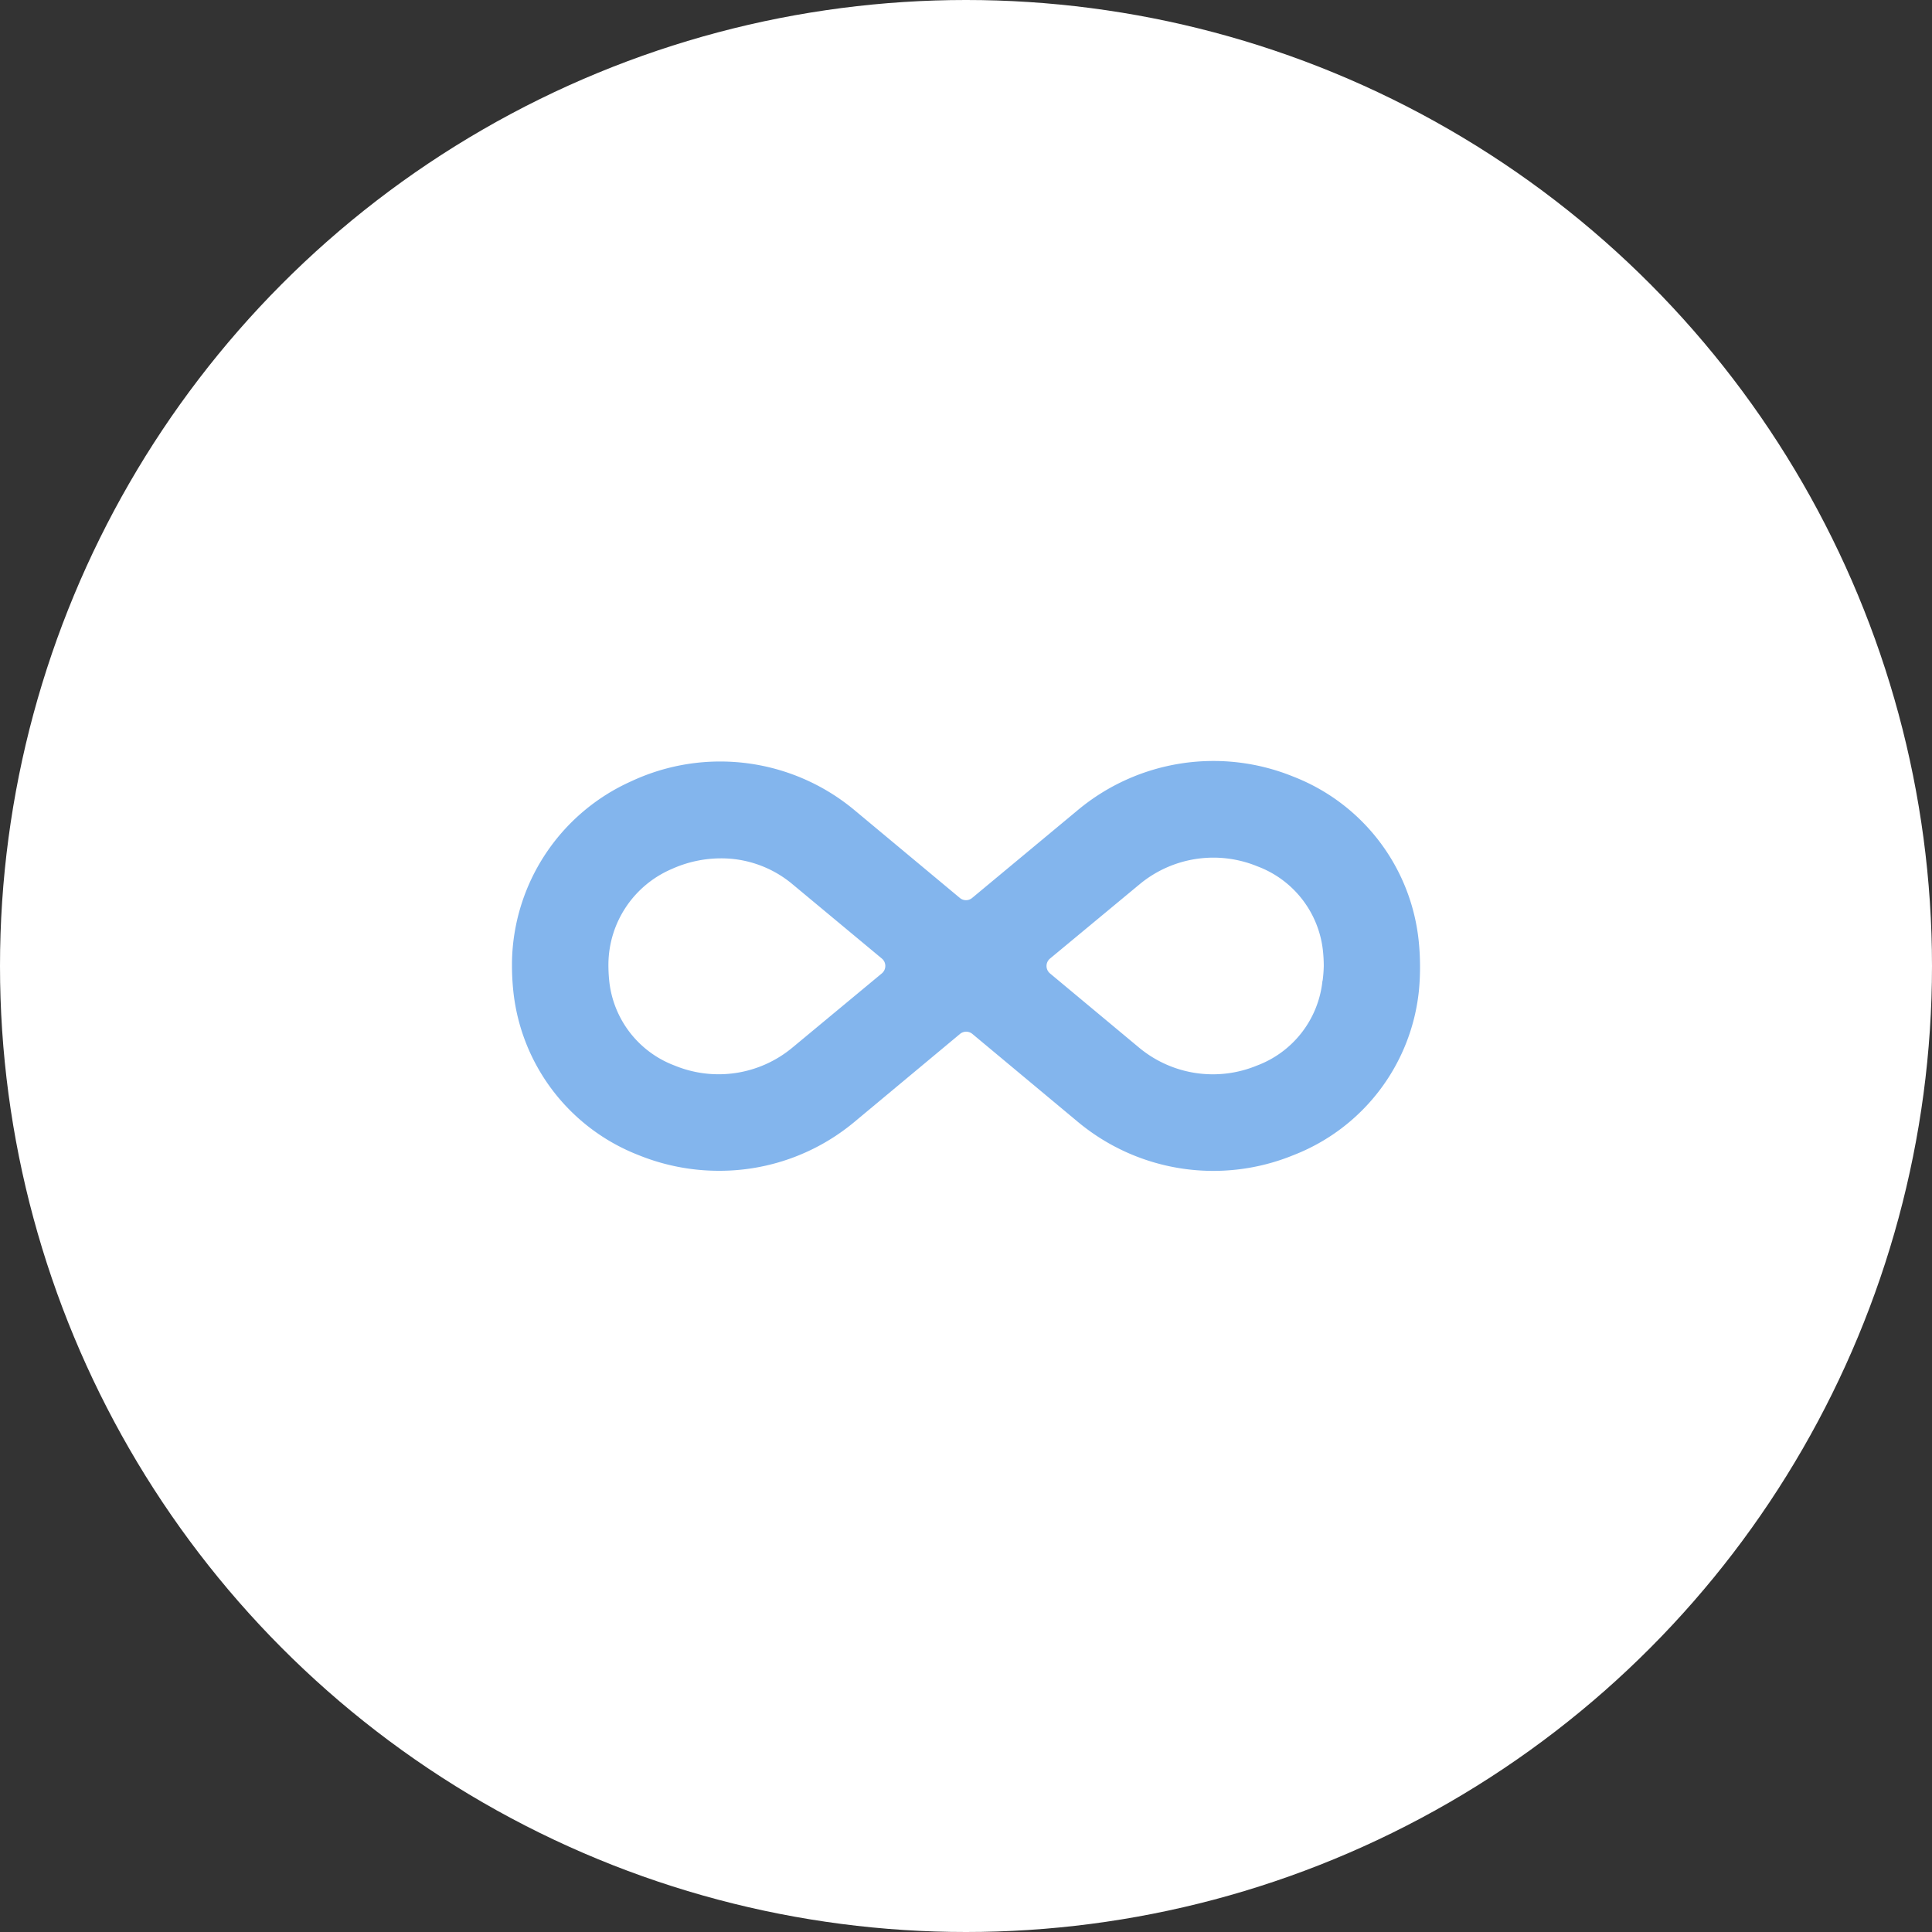
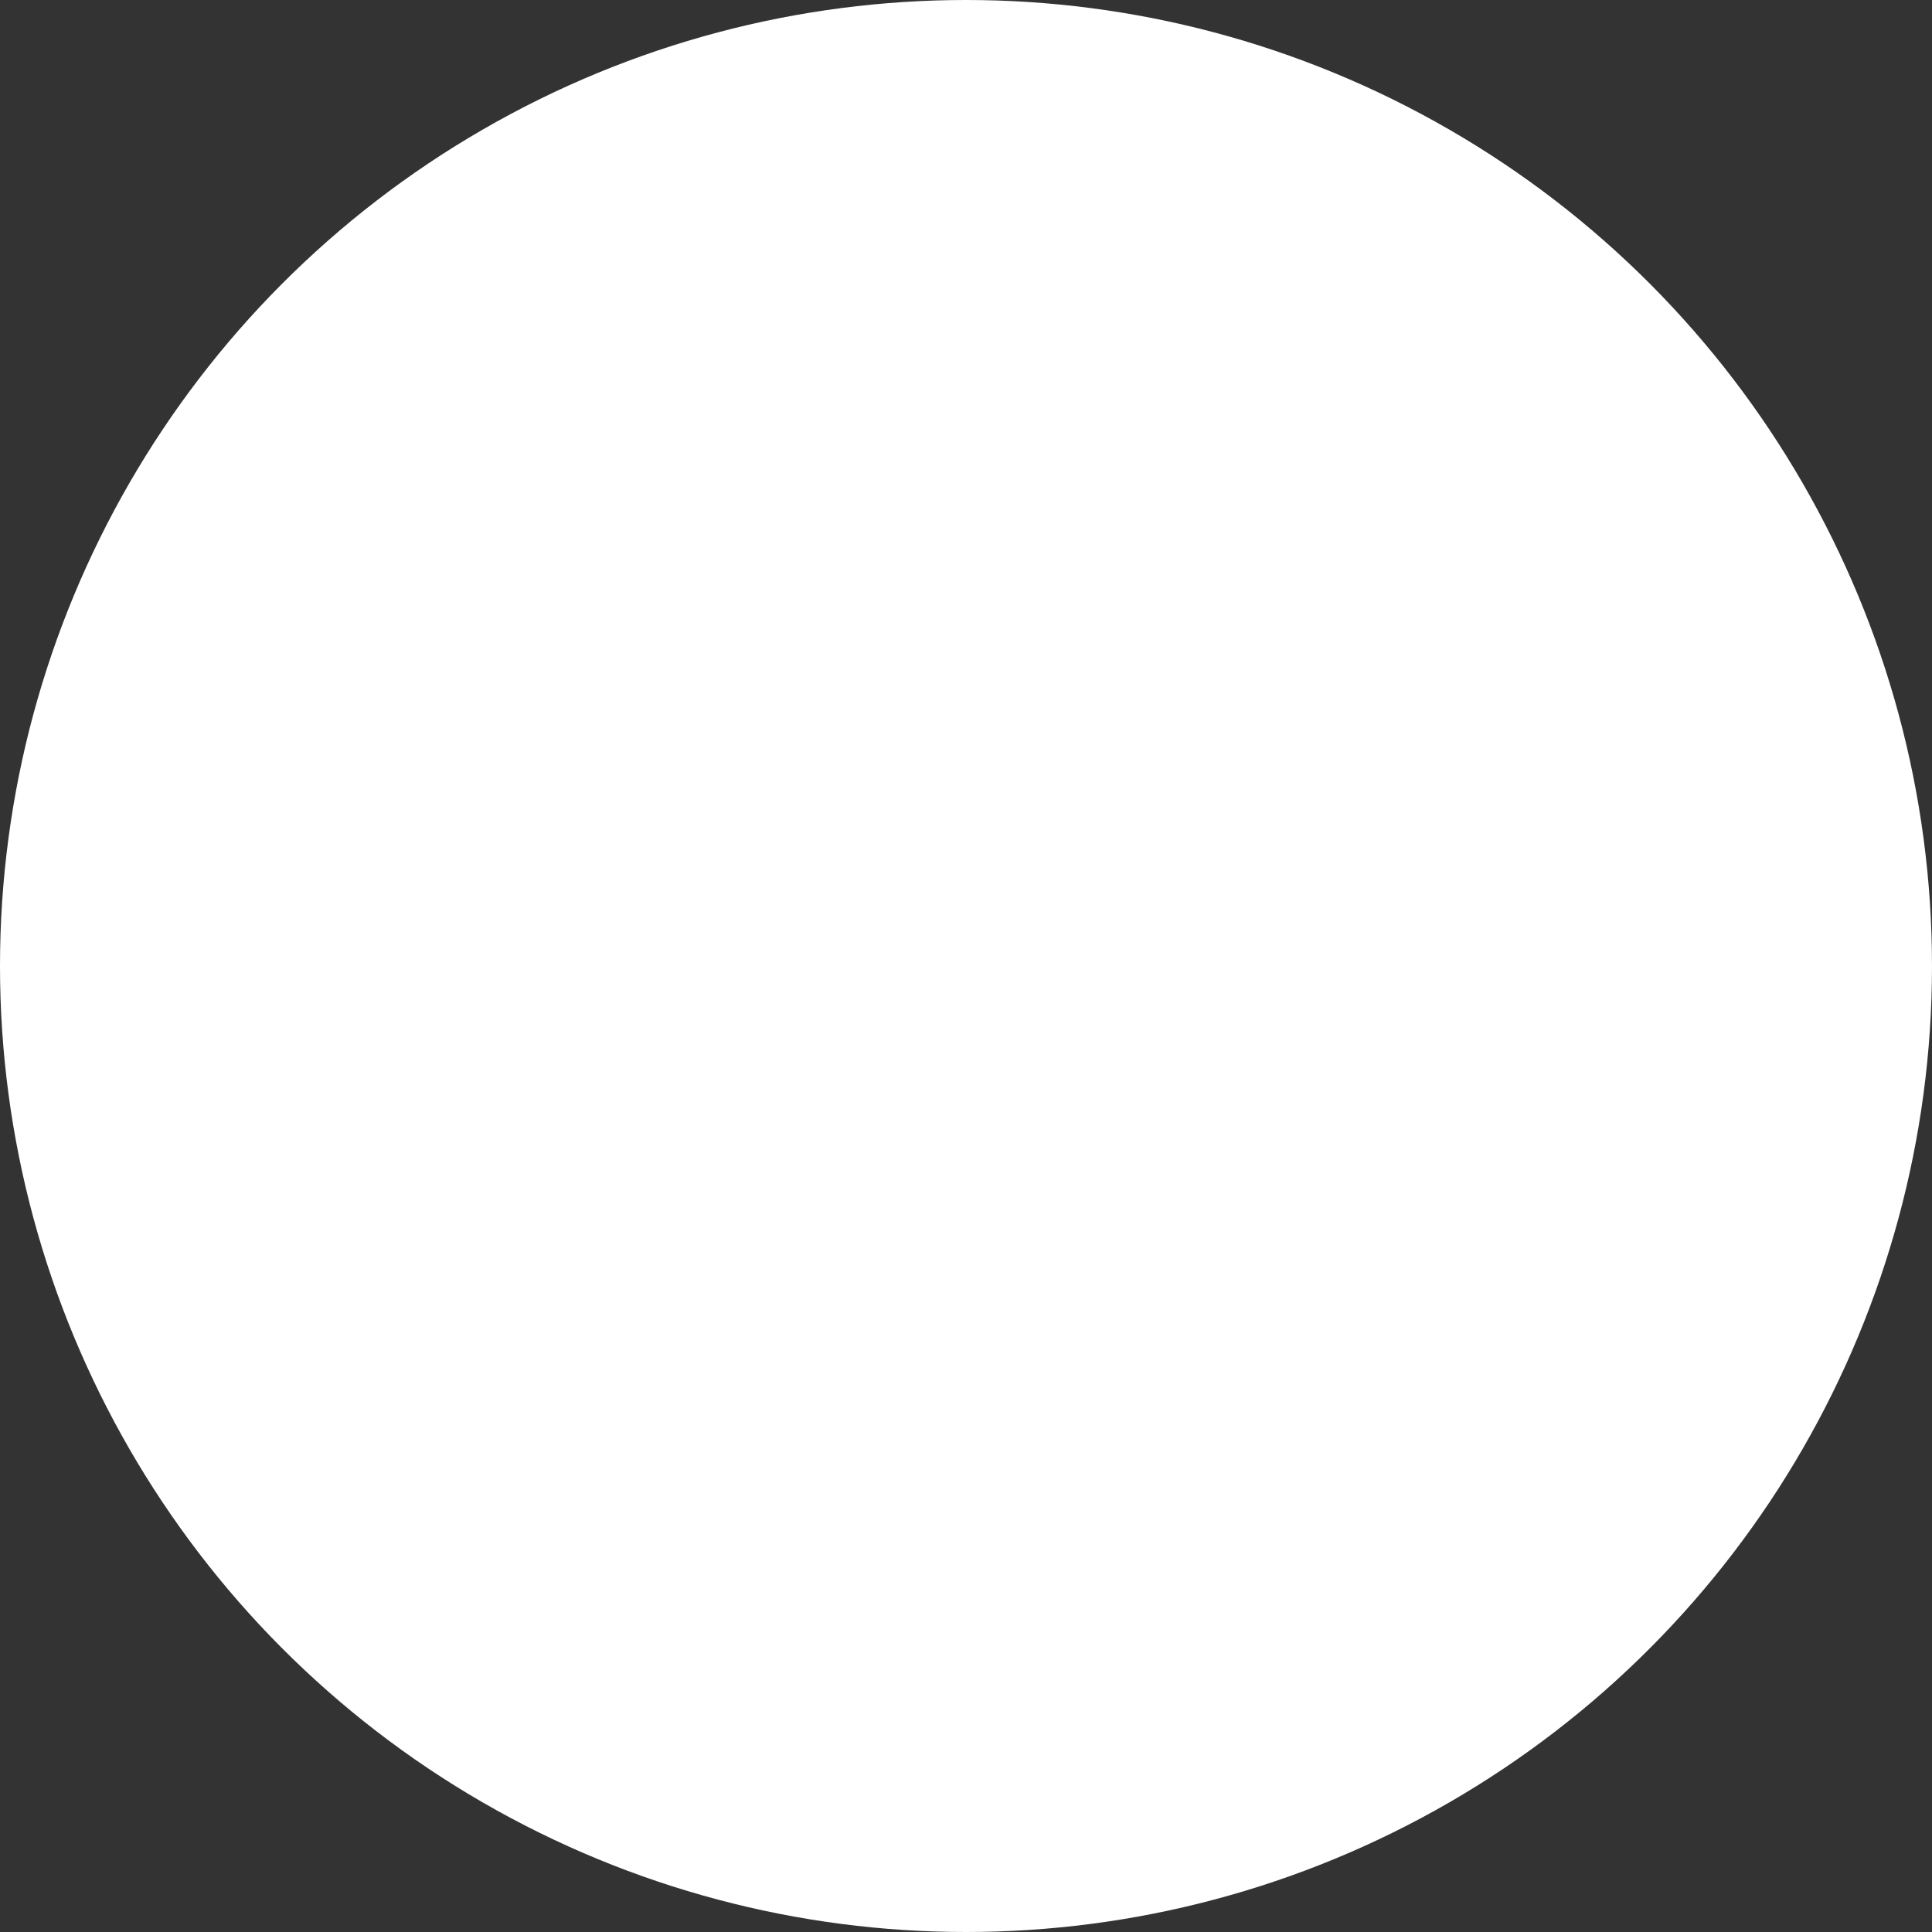
<svg xmlns="http://www.w3.org/2000/svg" width="50" height="50" viewBox="0 0 50 50">
  <rect x="0" y="0" width="50" height="50" fill="#333333" stroke="none" />
  <g fill="none" fill-rule="evenodd">
    <circle fill="#FFF" cx="25" cy="25" r="25" />
-     <path d="M36.716 24.354a5.125 5.125 0 0 0-3.242-4.254 5.481 5.481 0 0 0-5.574.86l-2.74 2.278a.248.248 0 0 1-.32 0l-2.717-2.264a5.428 5.428 0 0 0-5.785-.755A5.218 5.218 0 0 0 13.25 24.9v.1c0.0.215.012.43.034.644a5.125 5.125 0 0 0 3.242 4.25 5.523 5.523 0 0 0 2.084.406 5.449 5.449 0 0 0 3.5-1.263l2.735-2.279a.251.251 0 0 1 .32 0l2.735 2.28a5.478 5.478 0 0 0 5.579.855 5.125 5.125 0 0 0 3.242-4.253 6.181 6.181 0 0 0 .029-.64 6.289 6.289 0 0 0-.034-.646zM20.5 27.118a2.987 2.987 0 0 1-3.039.459 2.632 2.632 0 0 1-1.695-2.2 4.038 4.038 0 0 1-.02-.44 2.7 2.7 0 0 1 1.634-2.445 3.1 3.1 0 0 1 1.279-.278 2.868 2.868 0 0 1 1.863.68l2.3 1.913a.248.248 0 0 1 .09.192.251.251 0 0 1-.09.192L20.5 27.118zm13.726-1.74a2.632 2.632 0 0 1-1.7 2.2 2.987 2.987 0 0 1-3.039-.459l-2.313-1.927a.251.251 0 0 1-.09-.192.248.248 0 0 1 .09-.192l2.326-1.929a2.991 2.991 0 0 1 3.039-.459 2.632 2.632 0 0 1 1.7 2.2 3.7 3.7 0 0 1 .02.382 3.613 3.613 0 0 1-.029.376h-.004z" fill="#83B5ED" fill-rule="nonzero" />
  </g>
</svg>